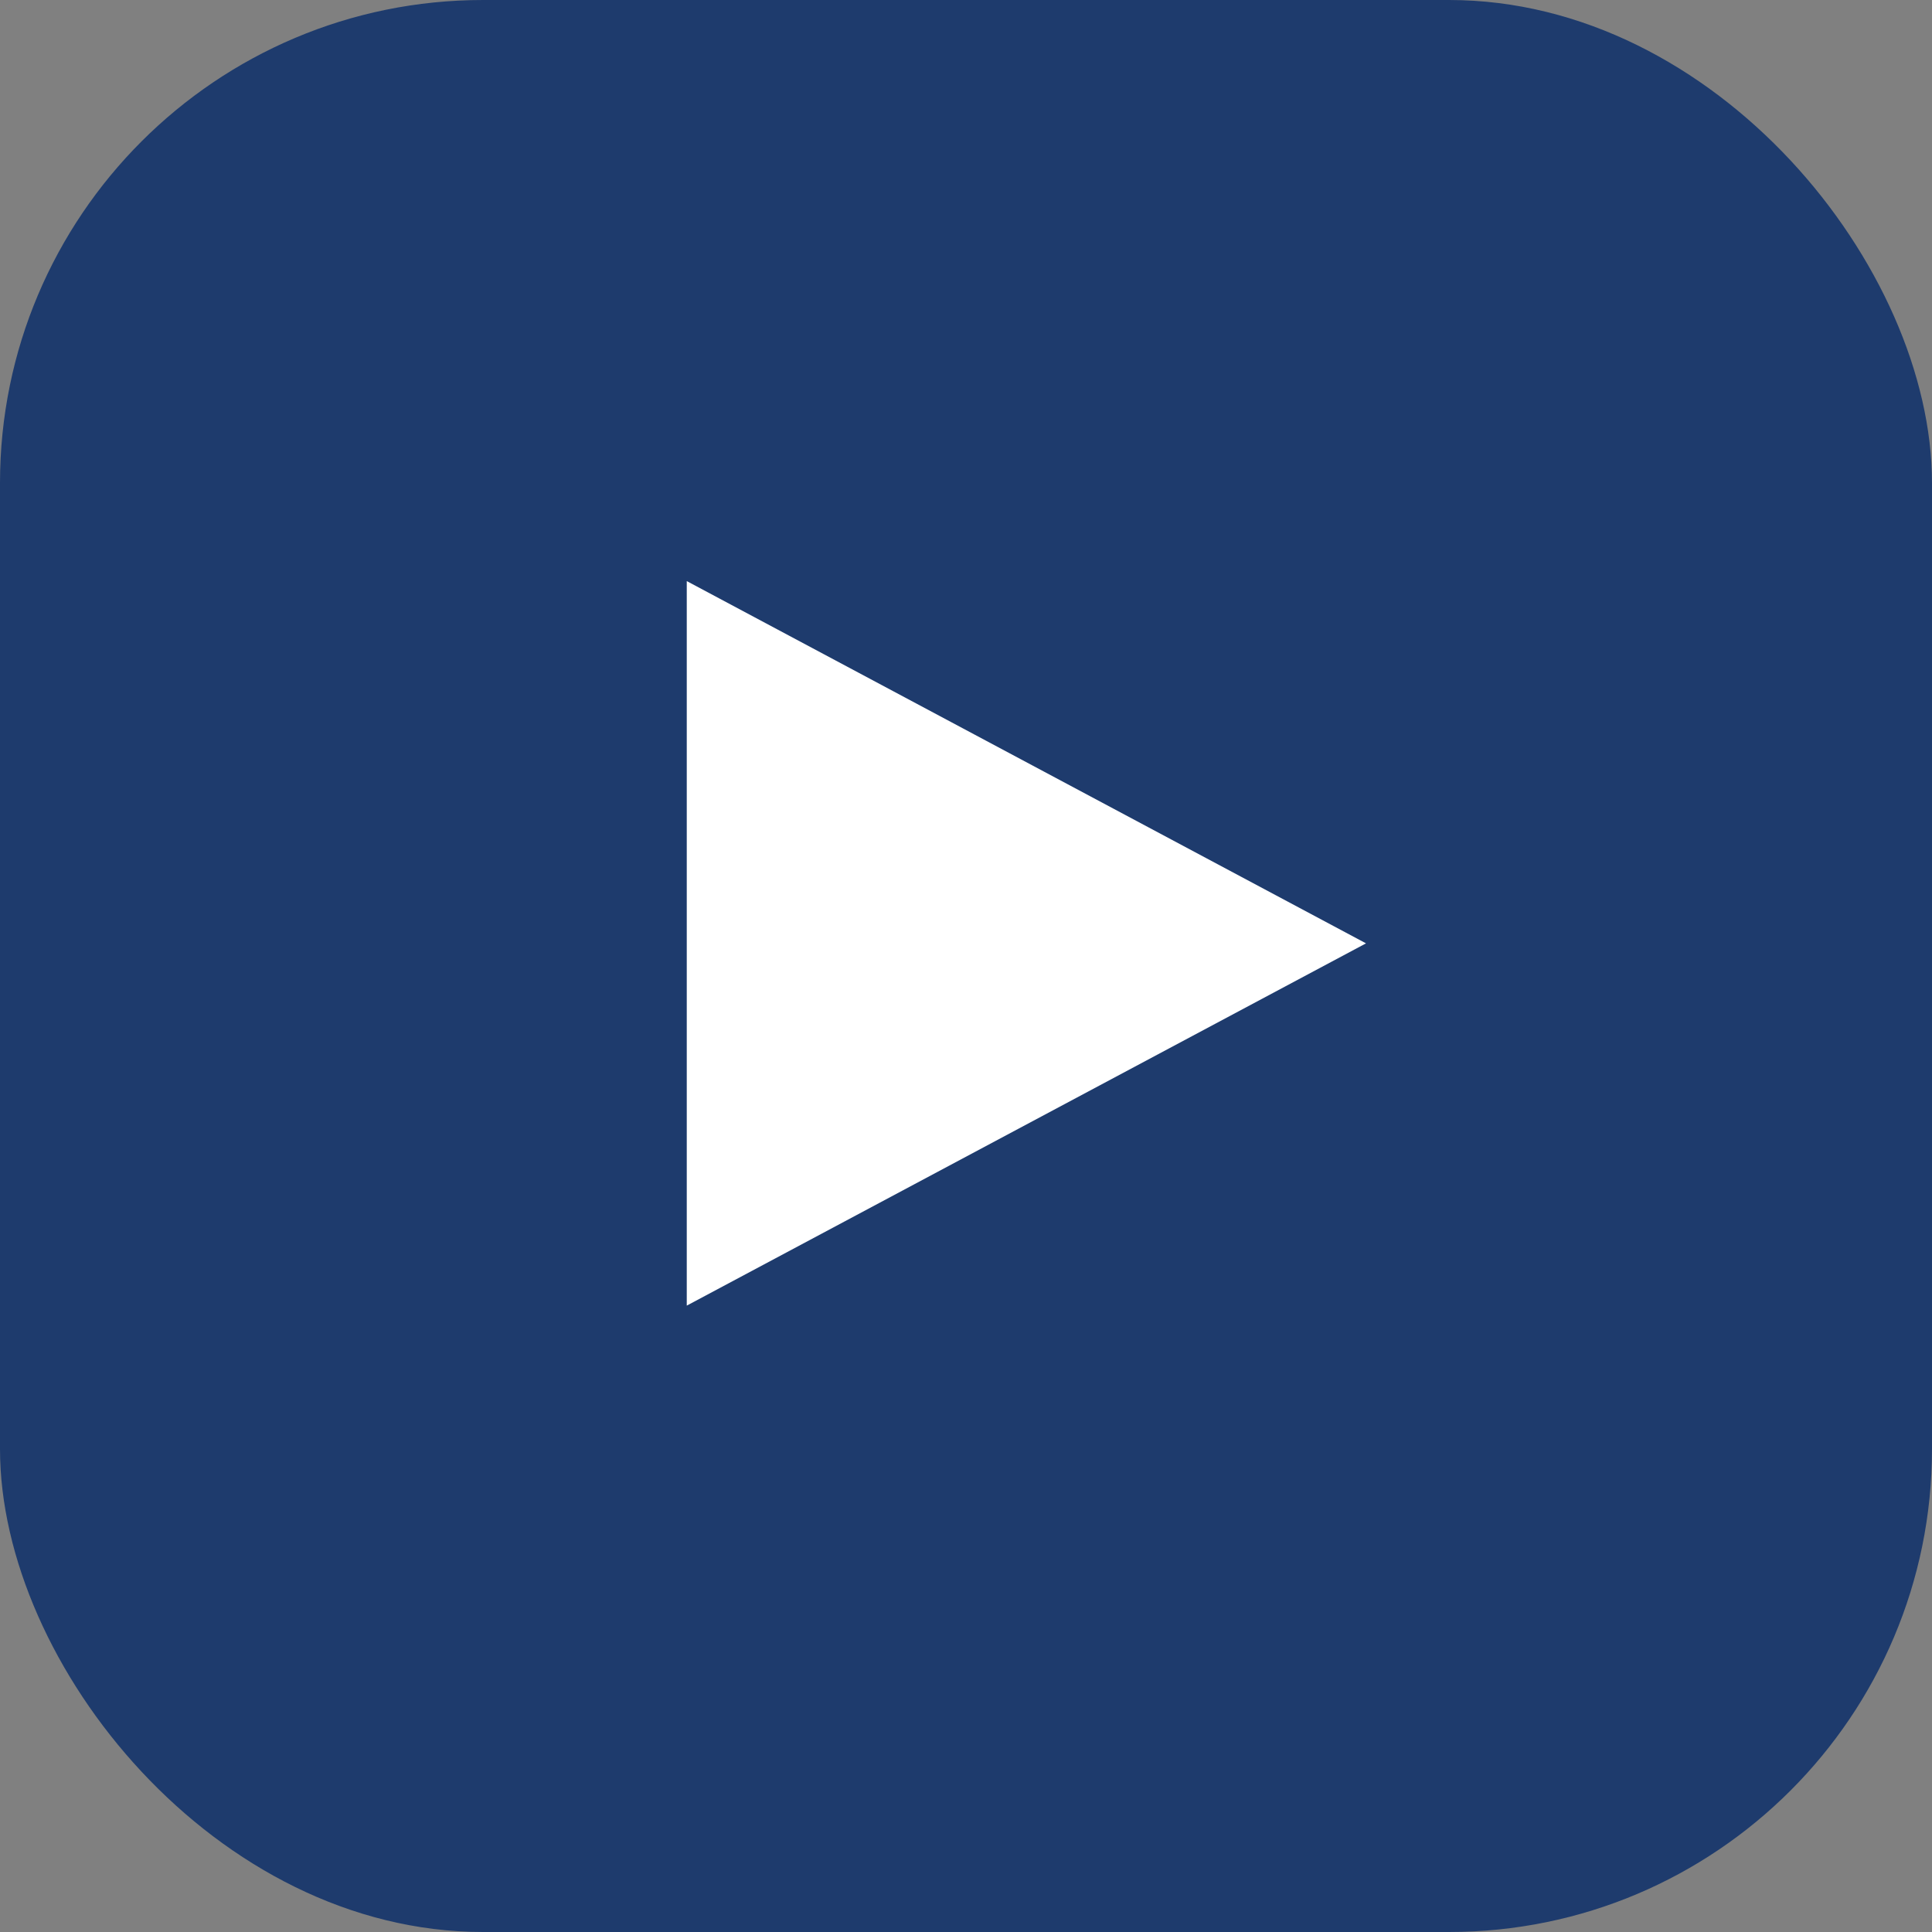
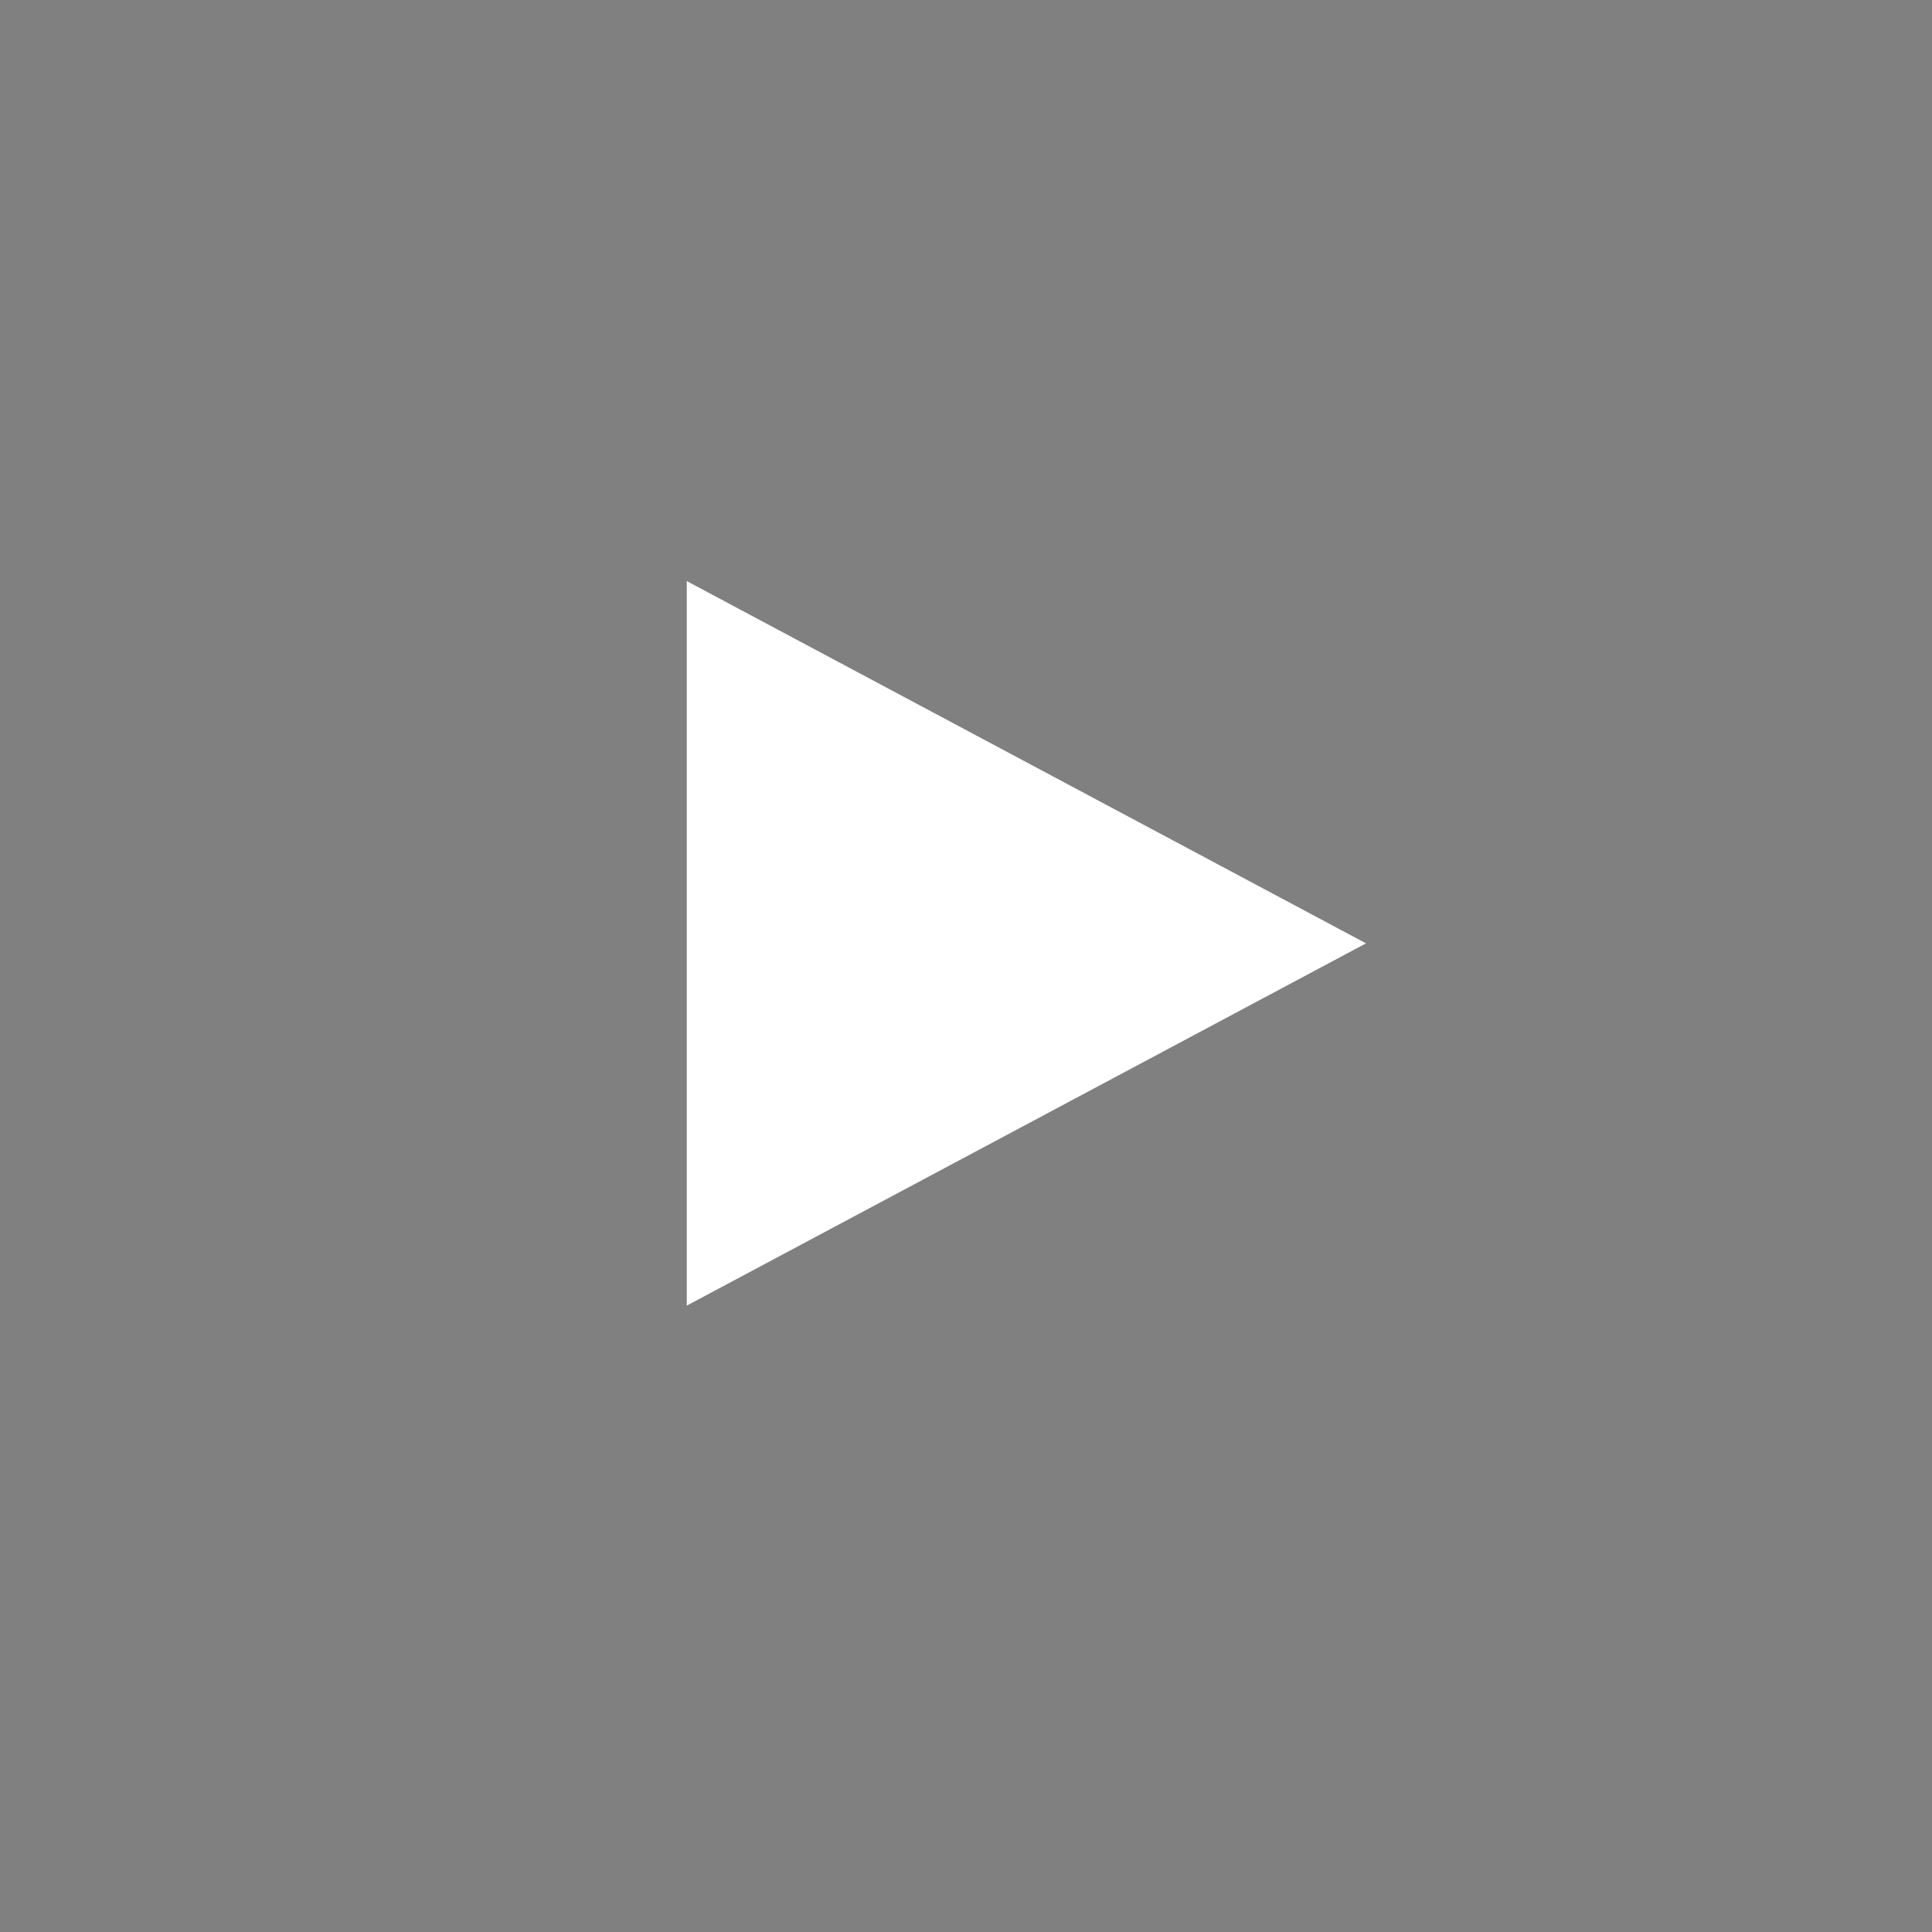
<svg xmlns="http://www.w3.org/2000/svg" width="32" height="32" viewBox="0 0 32 32">
  <rect x="0" y="0" width="32" height="32" fill="#808080" stroke="none" />
  <g id="Group_977" data-name="Group 977" transform="translate(-168 -2014)">
-     <rect id="Rectangle_616" data-name="Rectangle 616" width="32" height="32" rx="8" transform="translate(168 2014)" fill="#1e3b6d" />
    <path id="Polygon_1" data-name="Polygon 1" d="M6,0l6,11.25H0Z" transform="translate(190.625 2023.625) rotate(90)" fill="#fff" />
  </g>
</svg>